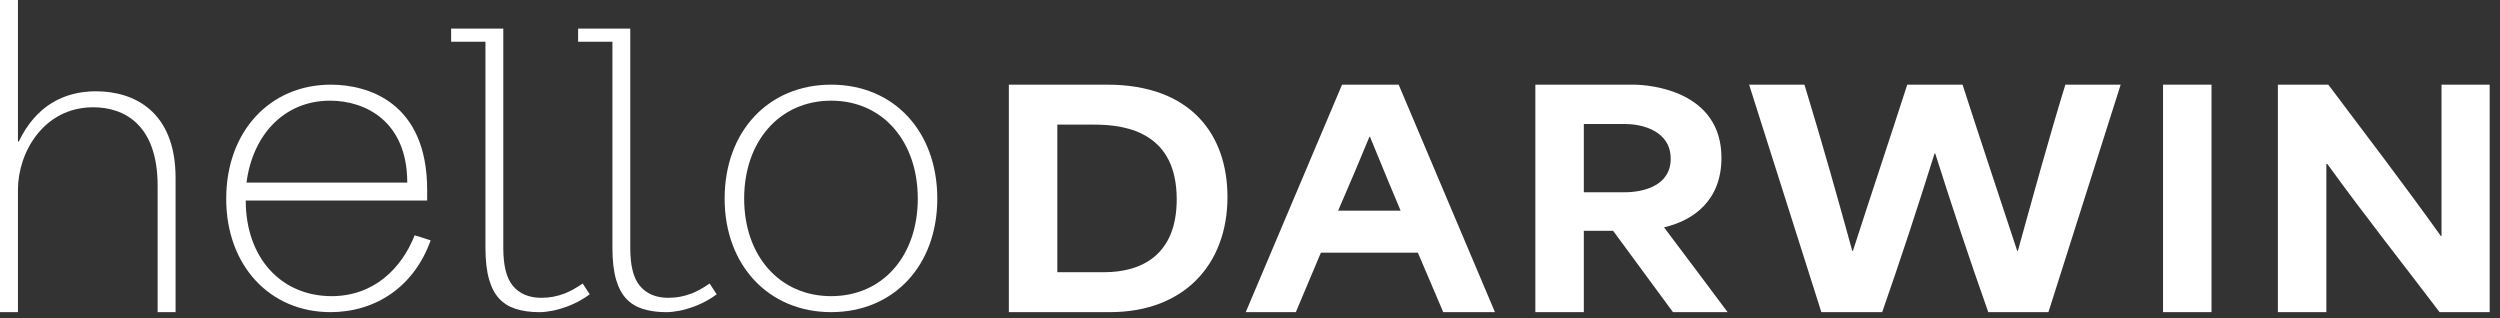
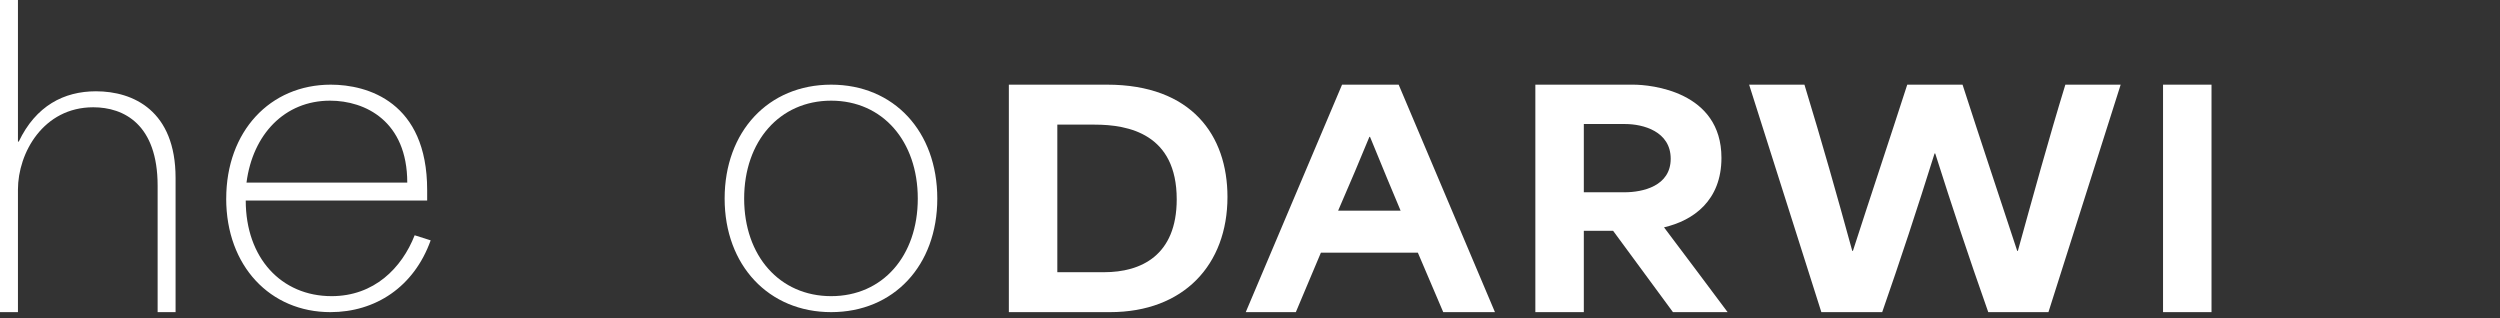
<svg xmlns="http://www.w3.org/2000/svg" width="157" height="20" viewBox="0 0 157 20" fill="none">
  <rect x="0" y="0" width="157" height="20" fill="#333333" stroke="none" />
  <path d="M63.356 5.317H69.526C74.838 5.317 77.085 8.505 77.085 12.368C77.085 16.616 74.348 19.602 69.71 19.602H63.356V5.317ZM69.342 17.094C71.651 17.094 73.898 16.05 73.898 12.516C73.898 8.413 70.874 7.827 68.749 7.827H66.4V17.094H69.342Z" fill="white" />
  <path d="M84.281 5.317H87.836L93.883 19.602H90.635L89.041 15.867H82.953C82.421 17.111 81.91 18.358 81.379 19.602H78.233L84.281 5.317ZM87.958 13.229C87.468 12.075 86.855 10.592 86.038 8.596H85.997C85.466 9.897 84.751 11.581 84.035 13.229H87.958Z" fill="white" />
-   <path d="M96.42 5.317H102.57C103.653 5.317 108.107 5.721 108.107 9.914C108.107 12.606 106.329 13.852 104.511 14.273V14.292C105.839 16.05 107.167 17.826 108.495 19.604H105.063L101.303 14.494H99.464V19.604H96.42V5.317ZM102.018 12.075C103.162 12.075 104.92 11.69 104.92 9.969C104.92 8.247 103.183 7.789 102.059 7.789H99.464V12.075H102.018Z" fill="white" />
+   <path d="M96.42 5.317H102.57C103.653 5.317 108.107 5.721 108.107 9.914C108.107 12.606 106.329 13.852 104.511 14.273V14.292C105.839 16.05 107.167 17.826 108.495 19.604H105.063L101.303 14.494H99.464V19.604H96.42V5.317ZM102.018 12.075C103.162 12.075 104.92 11.69 104.92 9.969C104.92 8.247 103.183 7.789 102.059 7.789H99.464V12.075Z" fill="white" />
  <path d="M109.845 5.317H113.319C114.442 8.998 115.362 12.259 116.322 15.756H116.363C117.487 12.276 118.651 8.796 119.775 5.317H123.248C124.372 8.797 125.537 12.277 126.681 15.756H126.722C127.661 12.368 128.642 8.779 129.704 5.317H133.178L128.642 19.602H124.862C123.596 16.013 122.615 13.045 121.532 9.638H121.491C120.388 13.156 119.346 16.323 118.202 19.602H114.381L109.845 5.317Z" fill="white" />
  <path d="M135.839 5.317H138.883V19.602H135.839V5.317Z" fill="white" />
-   <path d="M143.051 5.317H146.218C148.568 8.448 150.917 11.508 153.287 14.823H153.328V5.317H156.352V19.602H153.206C150.856 16.507 148.506 13.541 146.157 10.299H146.095V19.602H143.051V5.317Z" fill="white" />
-   <path d="M35.459 18.431C34.995 18.611 34.505 18.703 33.999 18.703C33.221 18.703 32.615 18.446 32.201 17.94C31.801 17.453 31.607 16.679 31.607 15.574V1.795H28.331V2.619H30.487V15.575C30.487 16.366 30.564 17.033 30.717 17.557C30.861 18.056 31.074 18.46 31.348 18.753C31.622 19.047 31.956 19.255 32.368 19.391C32.801 19.532 33.305 19.604 33.865 19.604C34.113 19.604 34.393 19.573 34.696 19.514C35.002 19.452 35.31 19.364 35.615 19.25C35.922 19.136 36.225 18.993 36.514 18.826C36.696 18.72 36.87 18.606 37.035 18.482L36.591 17.804C36.189 18.085 35.809 18.296 35.46 18.432L35.459 18.431Z" fill="white" />
-   <path d="M43.432 18.431C42.969 18.611 42.478 18.703 41.973 18.703C41.195 18.703 40.588 18.446 40.175 17.94C39.775 17.453 39.581 16.679 39.581 15.574V1.795H36.305V2.619H38.46V15.575C38.46 16.366 38.537 17.033 38.69 17.557C38.835 18.056 39.048 18.46 39.322 18.753C39.596 19.047 39.929 19.255 40.342 19.391C40.774 19.532 41.278 19.604 41.838 19.604C42.087 19.604 42.366 19.573 42.669 19.514C42.975 19.452 43.284 19.364 43.588 19.25C43.895 19.136 44.198 18.993 44.487 18.826C44.67 18.72 44.843 18.606 45.008 18.482L44.564 17.804C44.162 18.085 43.782 18.296 43.434 18.432L43.432 18.431Z" fill="white" />
  <path d="M0 0H1.127V8.894H1.177C2.254 6.64 4.018 5.733 6.027 5.733C8.38 5.733 11.026 6.959 11.026 11.172V19.602H9.899V11.663C9.899 7.817 7.791 6.737 5.855 6.737C2.719 6.737 1.127 9.604 1.127 11.908V19.602H0V0Z" fill="white" />
  <path d="M14.207 12.472C14.207 8.258 16.951 5.317 20.773 5.317C23.077 5.317 26.826 6.395 26.826 11.934V12.594H15.432C15.432 16.197 17.663 18.598 20.823 18.598C23.494 18.598 25.234 16.834 26.041 14.775L27.046 15.094C25.992 18.034 23.566 19.602 20.748 19.602C16.975 19.602 14.205 16.711 14.205 12.472H14.207ZM25.576 11.467C25.576 7.619 22.954 6.322 20.724 6.322C17.882 6.322 15.873 8.43 15.48 11.467H25.575H25.576Z" fill="white" />
  <path d="M45.507 12.472C45.507 8.258 48.252 5.317 52.197 5.317C56.142 5.317 58.862 8.258 58.862 12.472C58.862 16.686 56.118 19.602 52.197 19.602C48.276 19.602 45.507 16.662 45.507 12.472ZM52.197 18.598C55.432 18.598 57.637 16.074 57.637 12.472C57.637 8.869 55.432 6.322 52.197 6.322C48.962 6.322 46.733 8.871 46.733 12.472C46.733 16.073 48.964 18.598 52.197 18.598Z" fill="white" />
</svg>